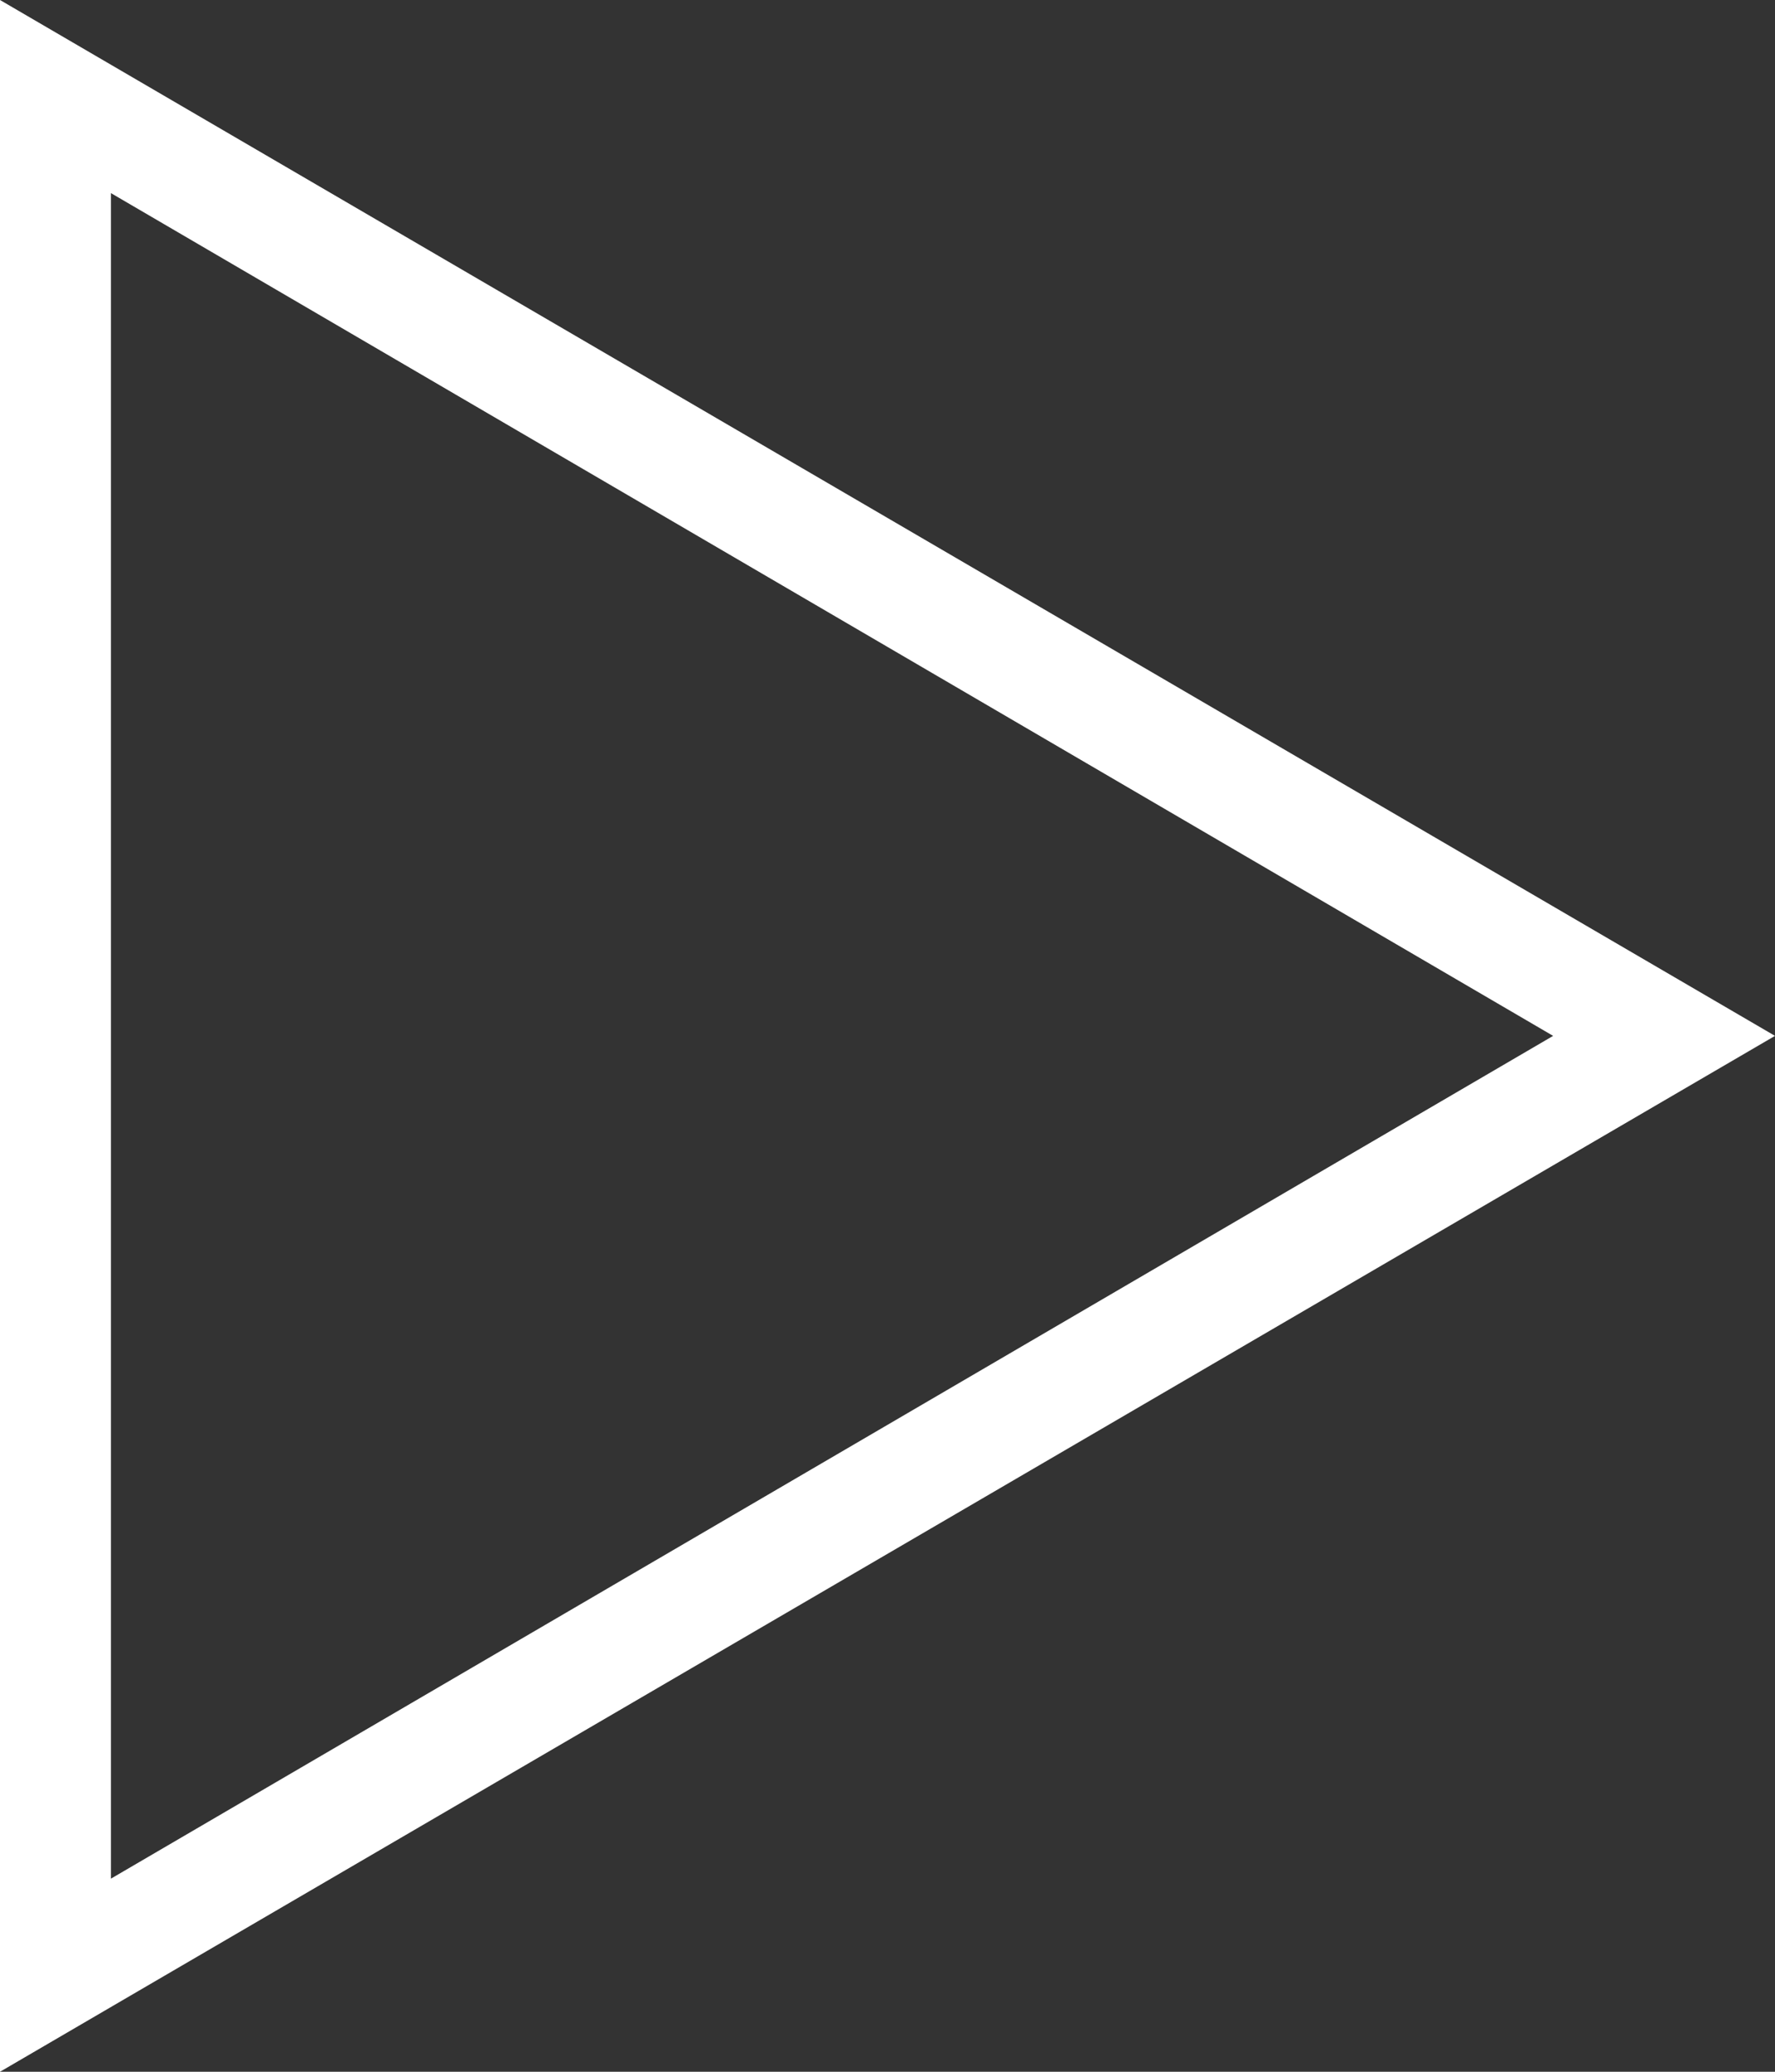
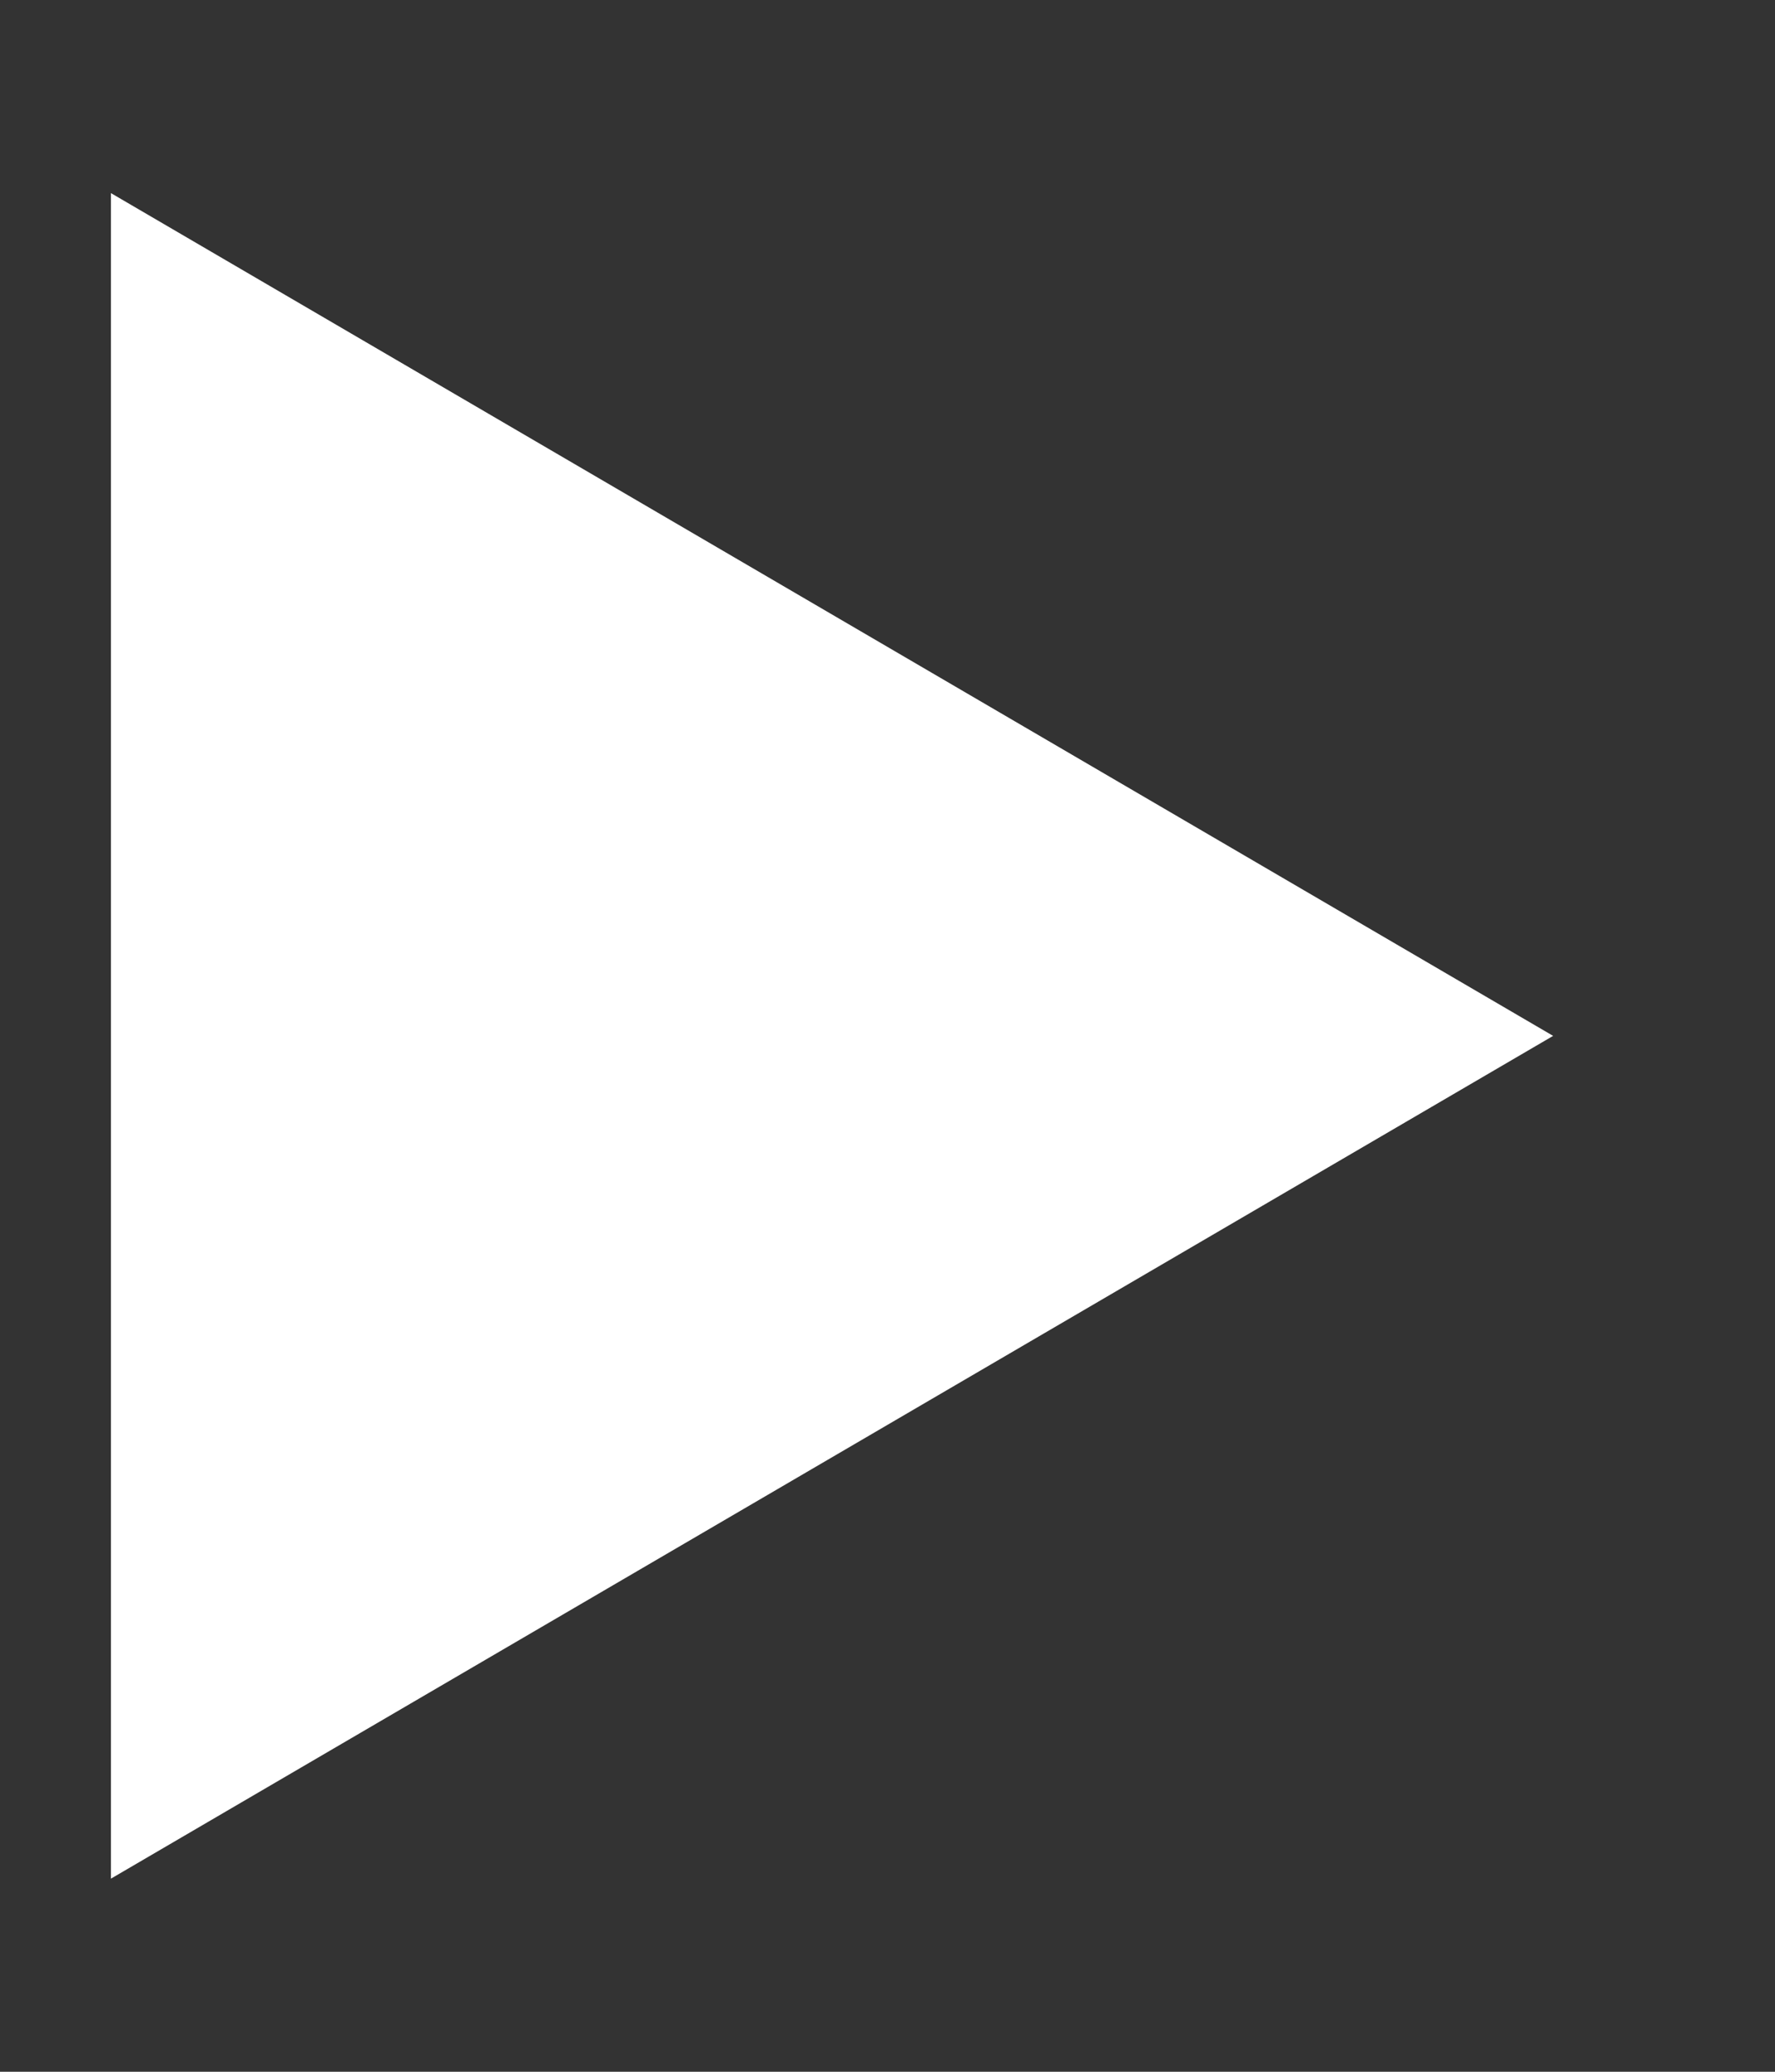
<svg xmlns="http://www.w3.org/2000/svg" viewBox="0 0 24 28">
  <rect x="0" y="0" width="24" height="28" fill="#333333" stroke="none" />
-   <path d="M21,14,1.5,2.61V25.39L21,14m3,0L0,28V0Z" fill="#fff" />
+   <path d="M21,14,1.5,2.61V25.39L21,14m3,0V0Z" fill="#fff" />
</svg>